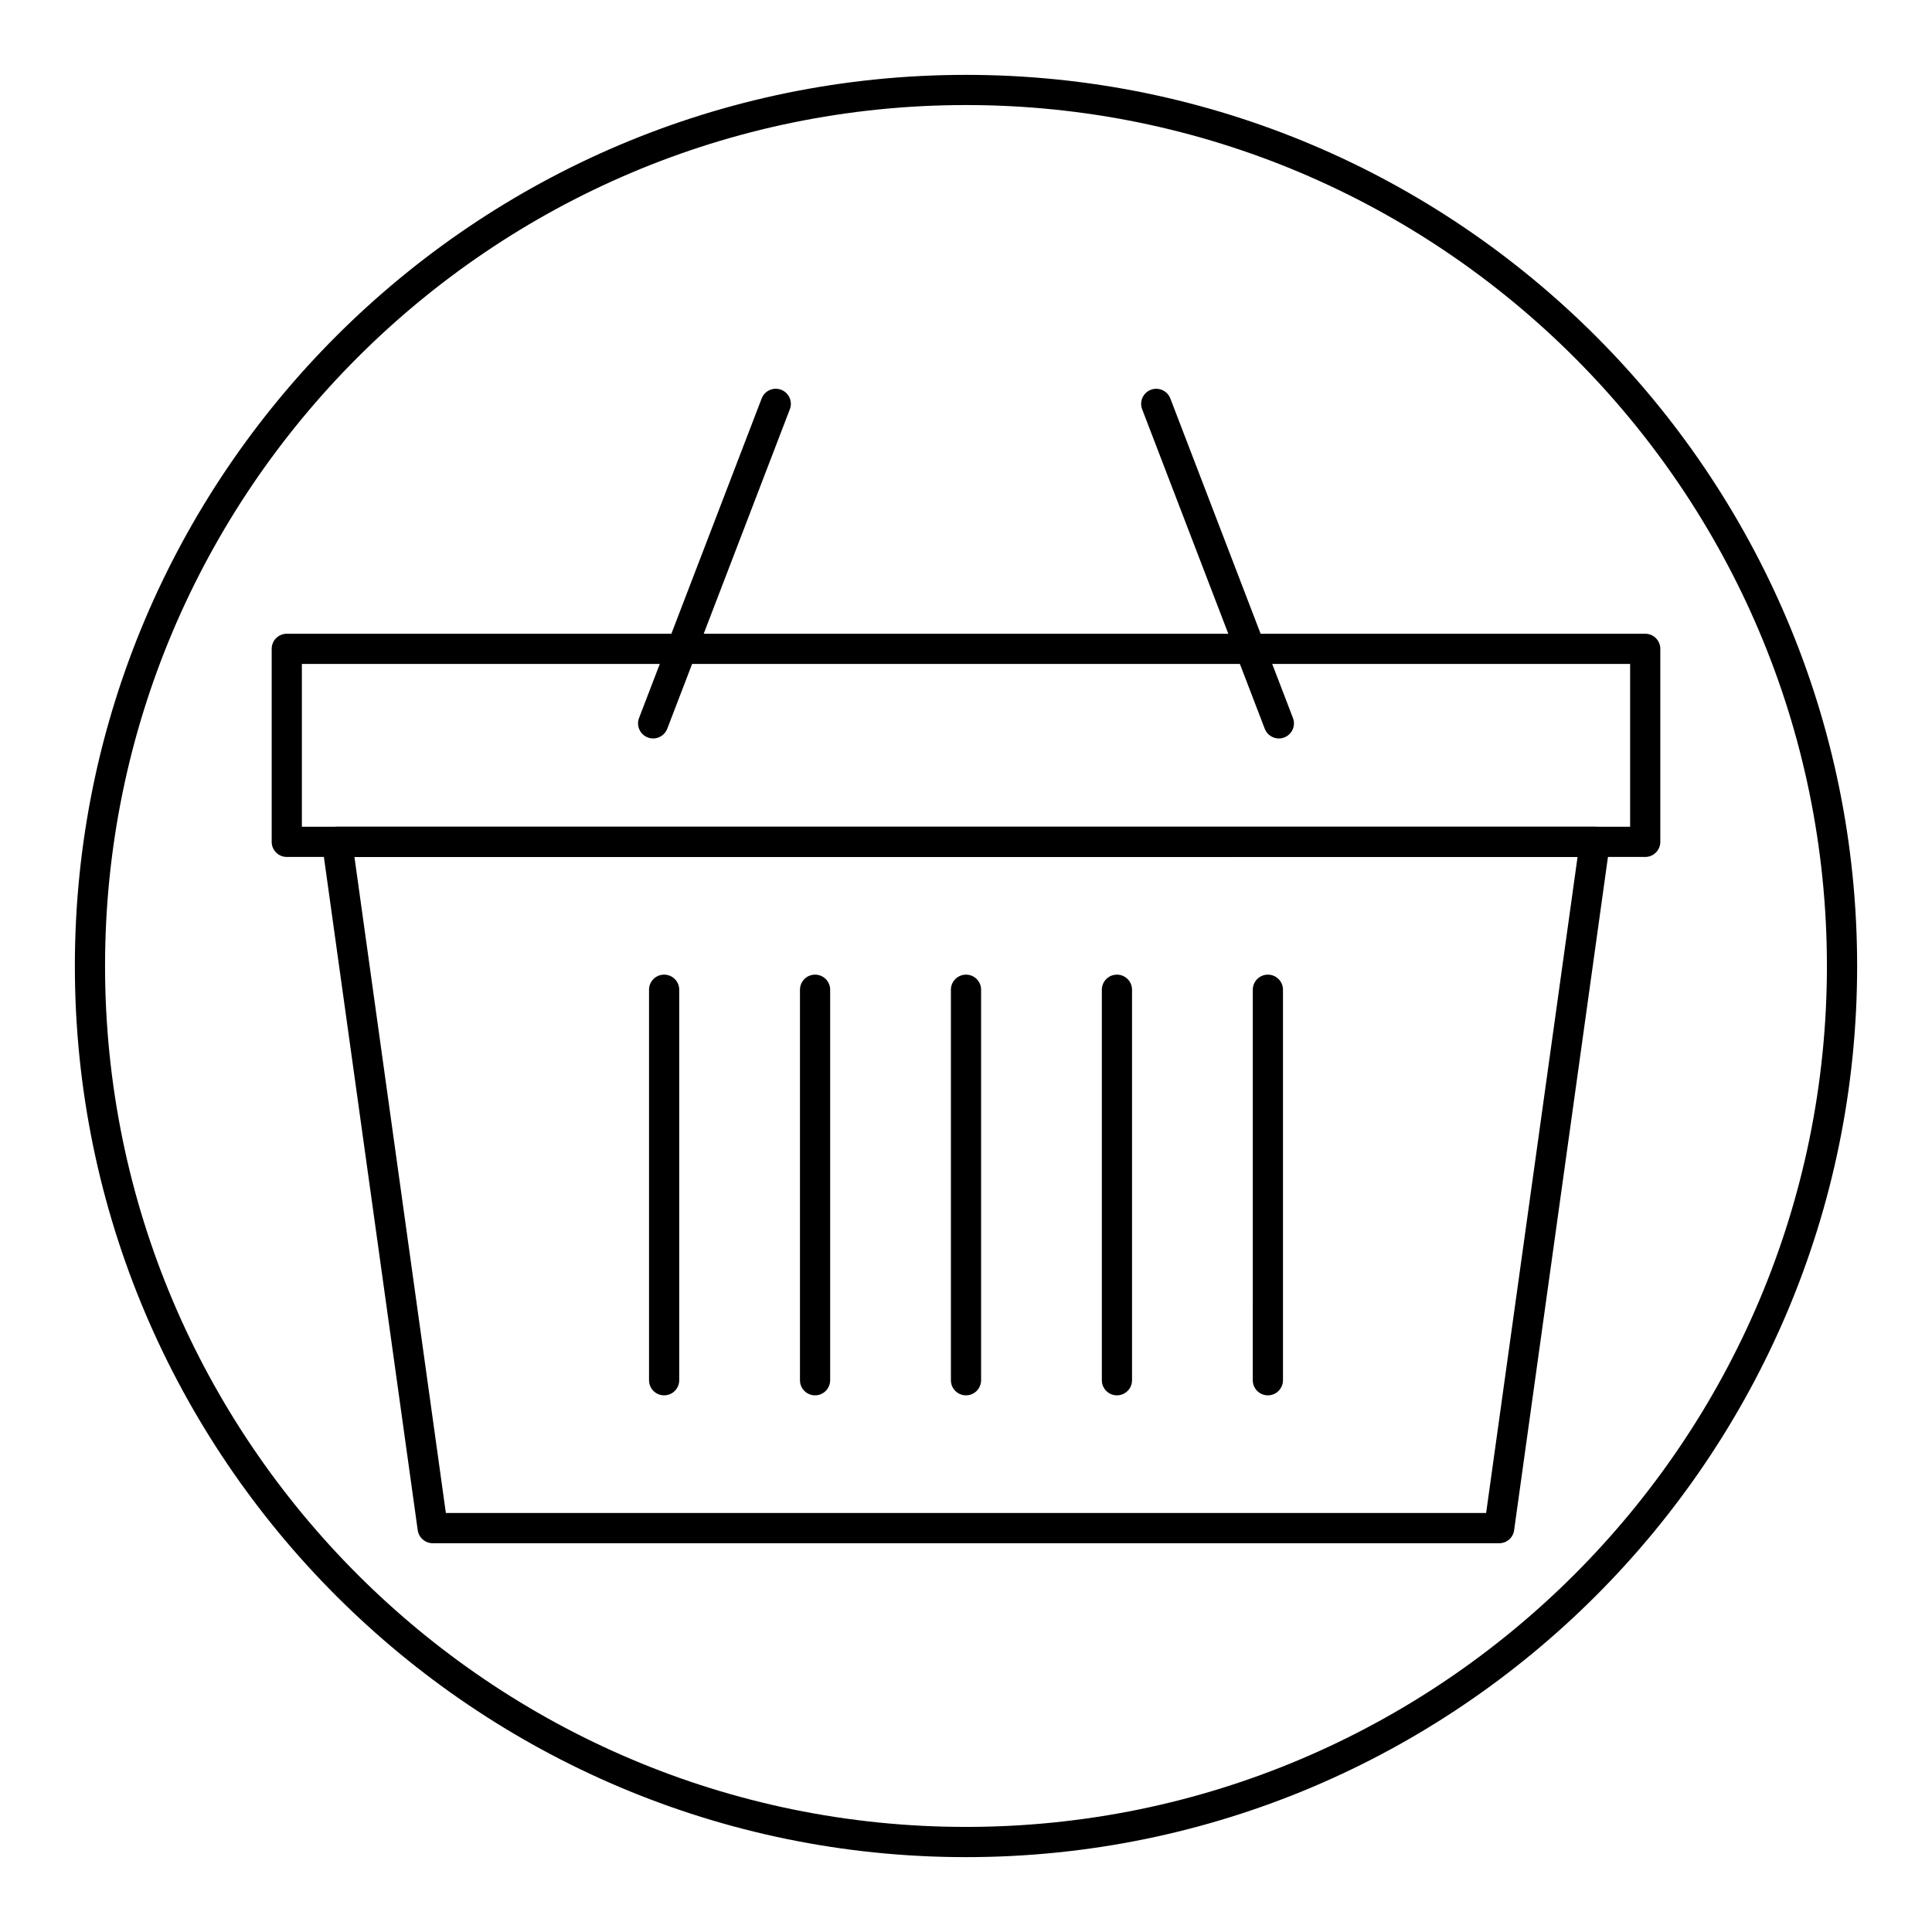
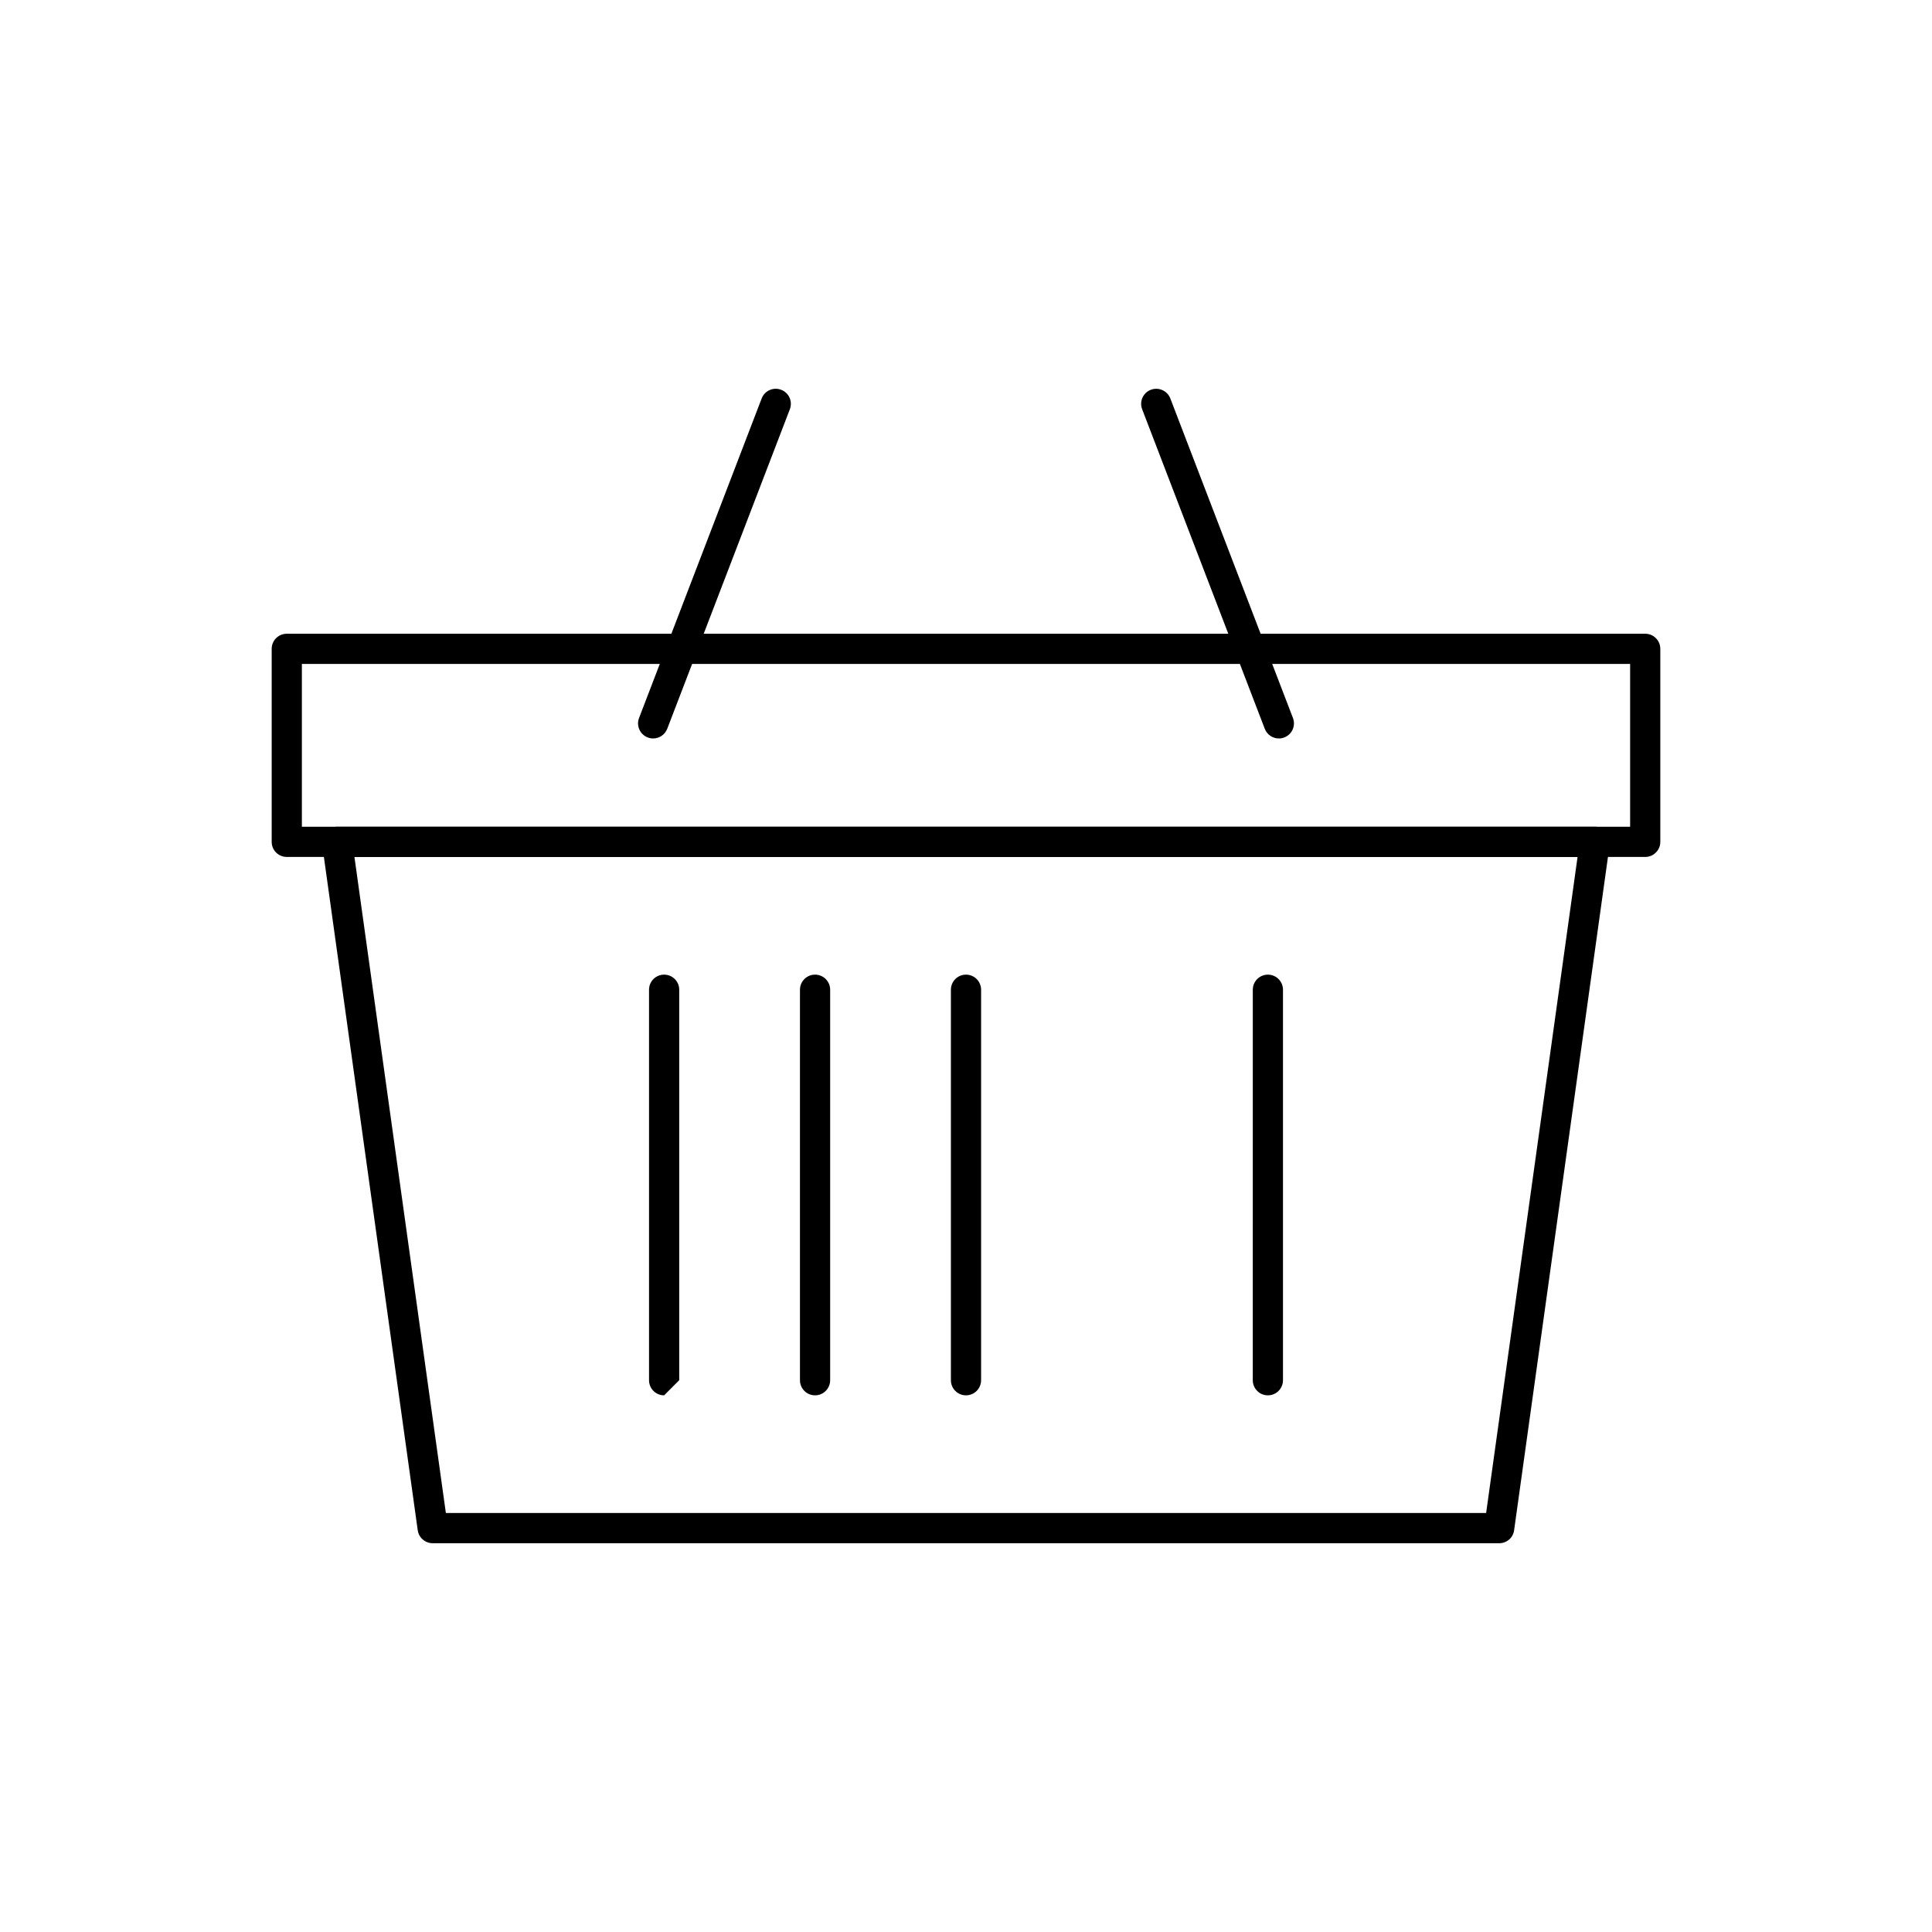
<svg xmlns="http://www.w3.org/2000/svg" fill="#000000" width="800px" height="800px" version="1.1" viewBox="144 144 512 512">
  <g>
-     <path d="m400 636.16c-130.22 0-236.16-105.94-236.16-236.16s105.95-236.16 236.16-236.16 236.16 105.94 236.16 236.16c0 130.22-105.94 236.16-236.16 236.16zm0-464.32c-125.8 0-228.16 102.35-228.16 228.16 0 125.8 102.35 228.15 228.16 228.15 125.8 0 228.15-102.35 228.15-228.15 0-125.8-102.35-228.16-228.15-228.16z" />
    <path d="m360 513.78c-2.211 0-4-1.785-4-4v-103.49c0-2.211 1.785-4 4-4 2.211 0 4 1.785 4 4v103.48c0 2.211-1.789 4.008-4 4.008z" />
-     <path d="m320 513.78c-2.211 0-4-1.785-4-4v-103.49c0-2.211 1.785-4 4-4 2.211 0 4 1.785 4 4v103.48c0.008 2.211-1.781 4.008-4 4.008z" />
+     <path d="m320 513.78c-2.211 0-4-1.785-4-4v-103.49c0-2.211 1.785-4 4-4 2.211 0 4 1.785 4 4v103.48z" />
    <path d="m480 513.78c-2.211 0-4-1.785-4-4l0.004-103.49c0-2.211 1.785-4 4-4 2.211 0 4 1.785 4 4v103.48c-0.004 2.211-1.789 4.008-4.004 4.008z" />
-     <path d="m440 513.78c-2.211 0-4-1.785-4-4v-103.49c0-2.211 1.785-4 4-4 2.211 0 4 1.785 4 4v103.48c0.008 2.211-1.789 4.008-4 4.008z" />
    <path d="m400 513.78c-2.211 0-4-1.785-4-4v-103.49c0-2.211 1.785-4 4-4 2.211 0 4 1.785 4 4v103.48c-0.004 2.211-1.789 4.008-4 4.008z" />
    <path d="m580 371.1h-360c-2.211 0-4-1.785-4-4v-51.152c0-2.211 1.785-4 4-4h360c2.211 0 4 1.785 4 4v51.152c0 2.211-1.789 4-4 4zm-356-8h352v-43.148l-352 0.004z" />
    <path d="m541.32 552.97h-282.65c-2 0-3.691-1.473-3.969-3.449l-25.348-181.87c-0.156-1.148 0.18-2.305 0.945-3.18 0.754-0.875 1.859-1.379 3.016-1.379h333.33c1.156 0 2.258 0.504 3.016 1.379 0.762 0.875 1.109 2.031 0.945 3.18l-25.348 181.87c-0.254 1.984-1.945 3.449-3.938 3.449zm-279.16-8.008h275.68l24.23-173.86-324.14 0.004z" />
    <path d="m317.09 339.7c-0.48 0-0.961-0.086-1.434-0.27-2.062-0.789-3.094-3.102-2.297-5.164l32.488-84.664c0.789-2.07 3.109-3.102 5.172-2.305 2.062 0.789 3.094 3.102 2.297 5.164l-32.488 84.664c-0.613 1.598-2.133 2.574-3.738 2.574z" />
    <path d="m482.91 339.7c-1.613 0-3.125-0.977-3.738-2.574l-32.488-84.664c-0.797-2.062 0.234-4.375 2.297-5.164s4.375 0.242 5.172 2.305l32.488 84.664c0.797 2.062-0.234 4.375-2.297 5.164-0.465 0.184-0.953 0.27-1.434 0.27z" />
  </g>
</svg>